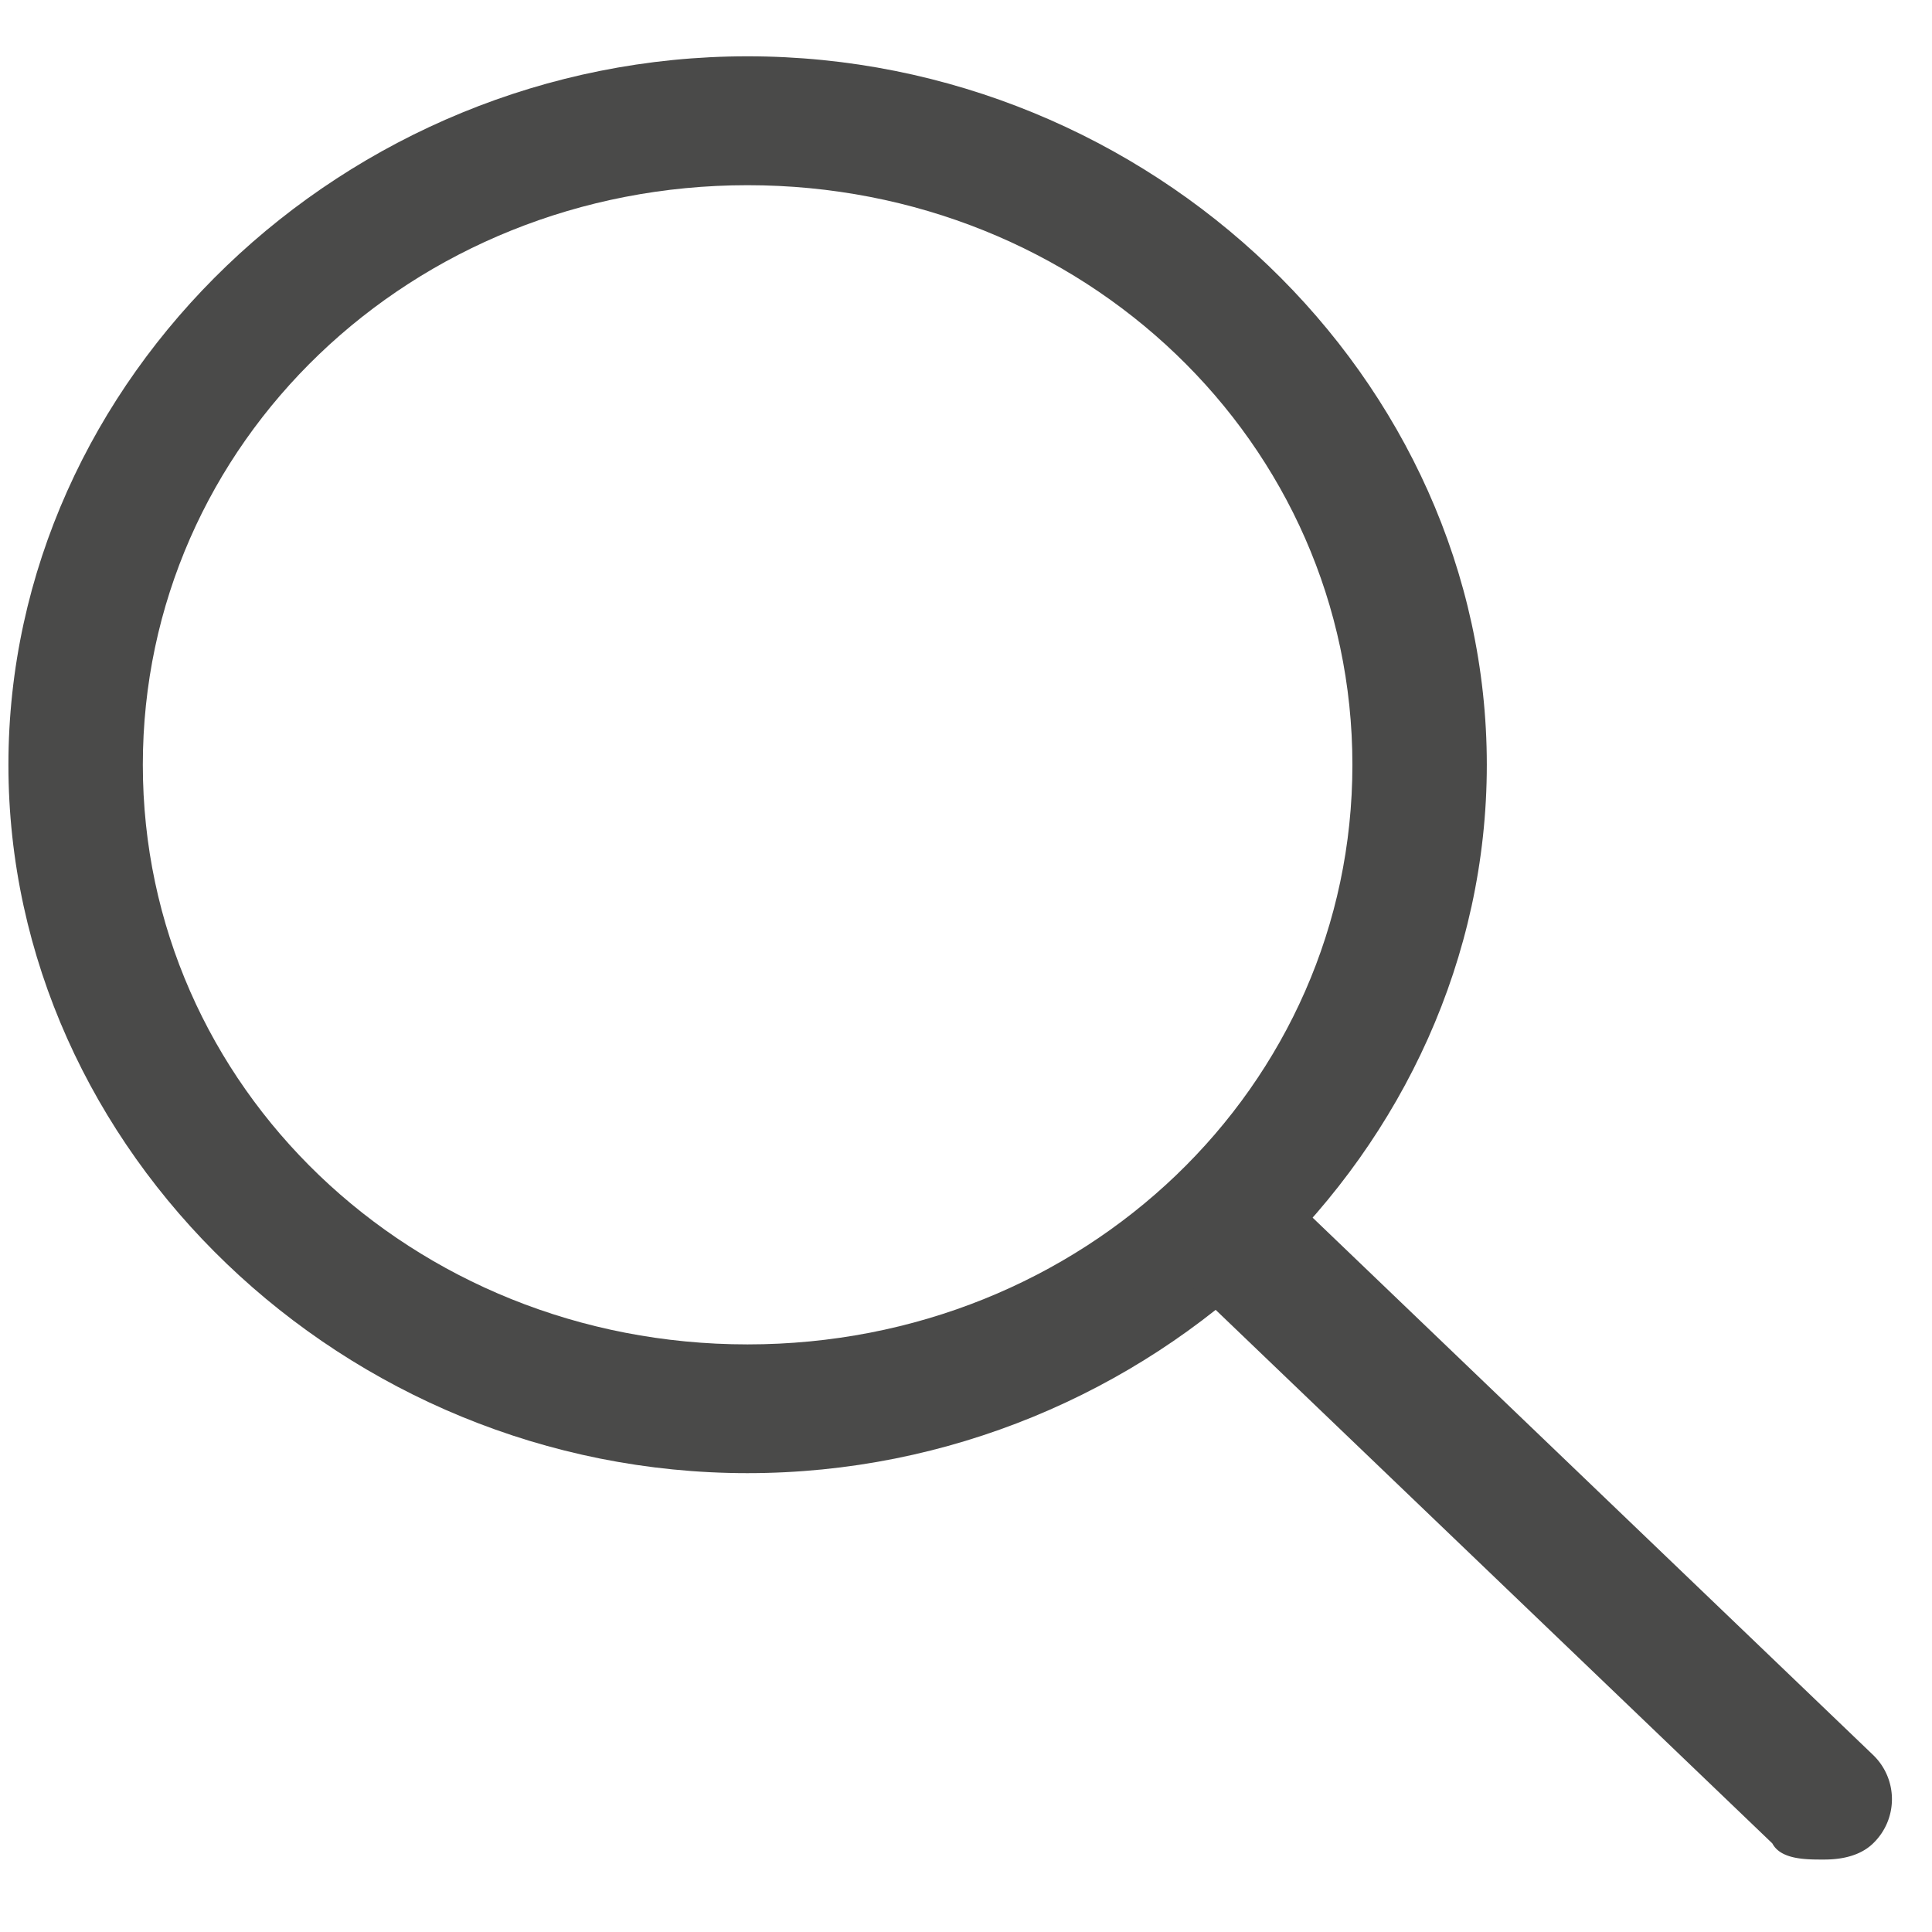
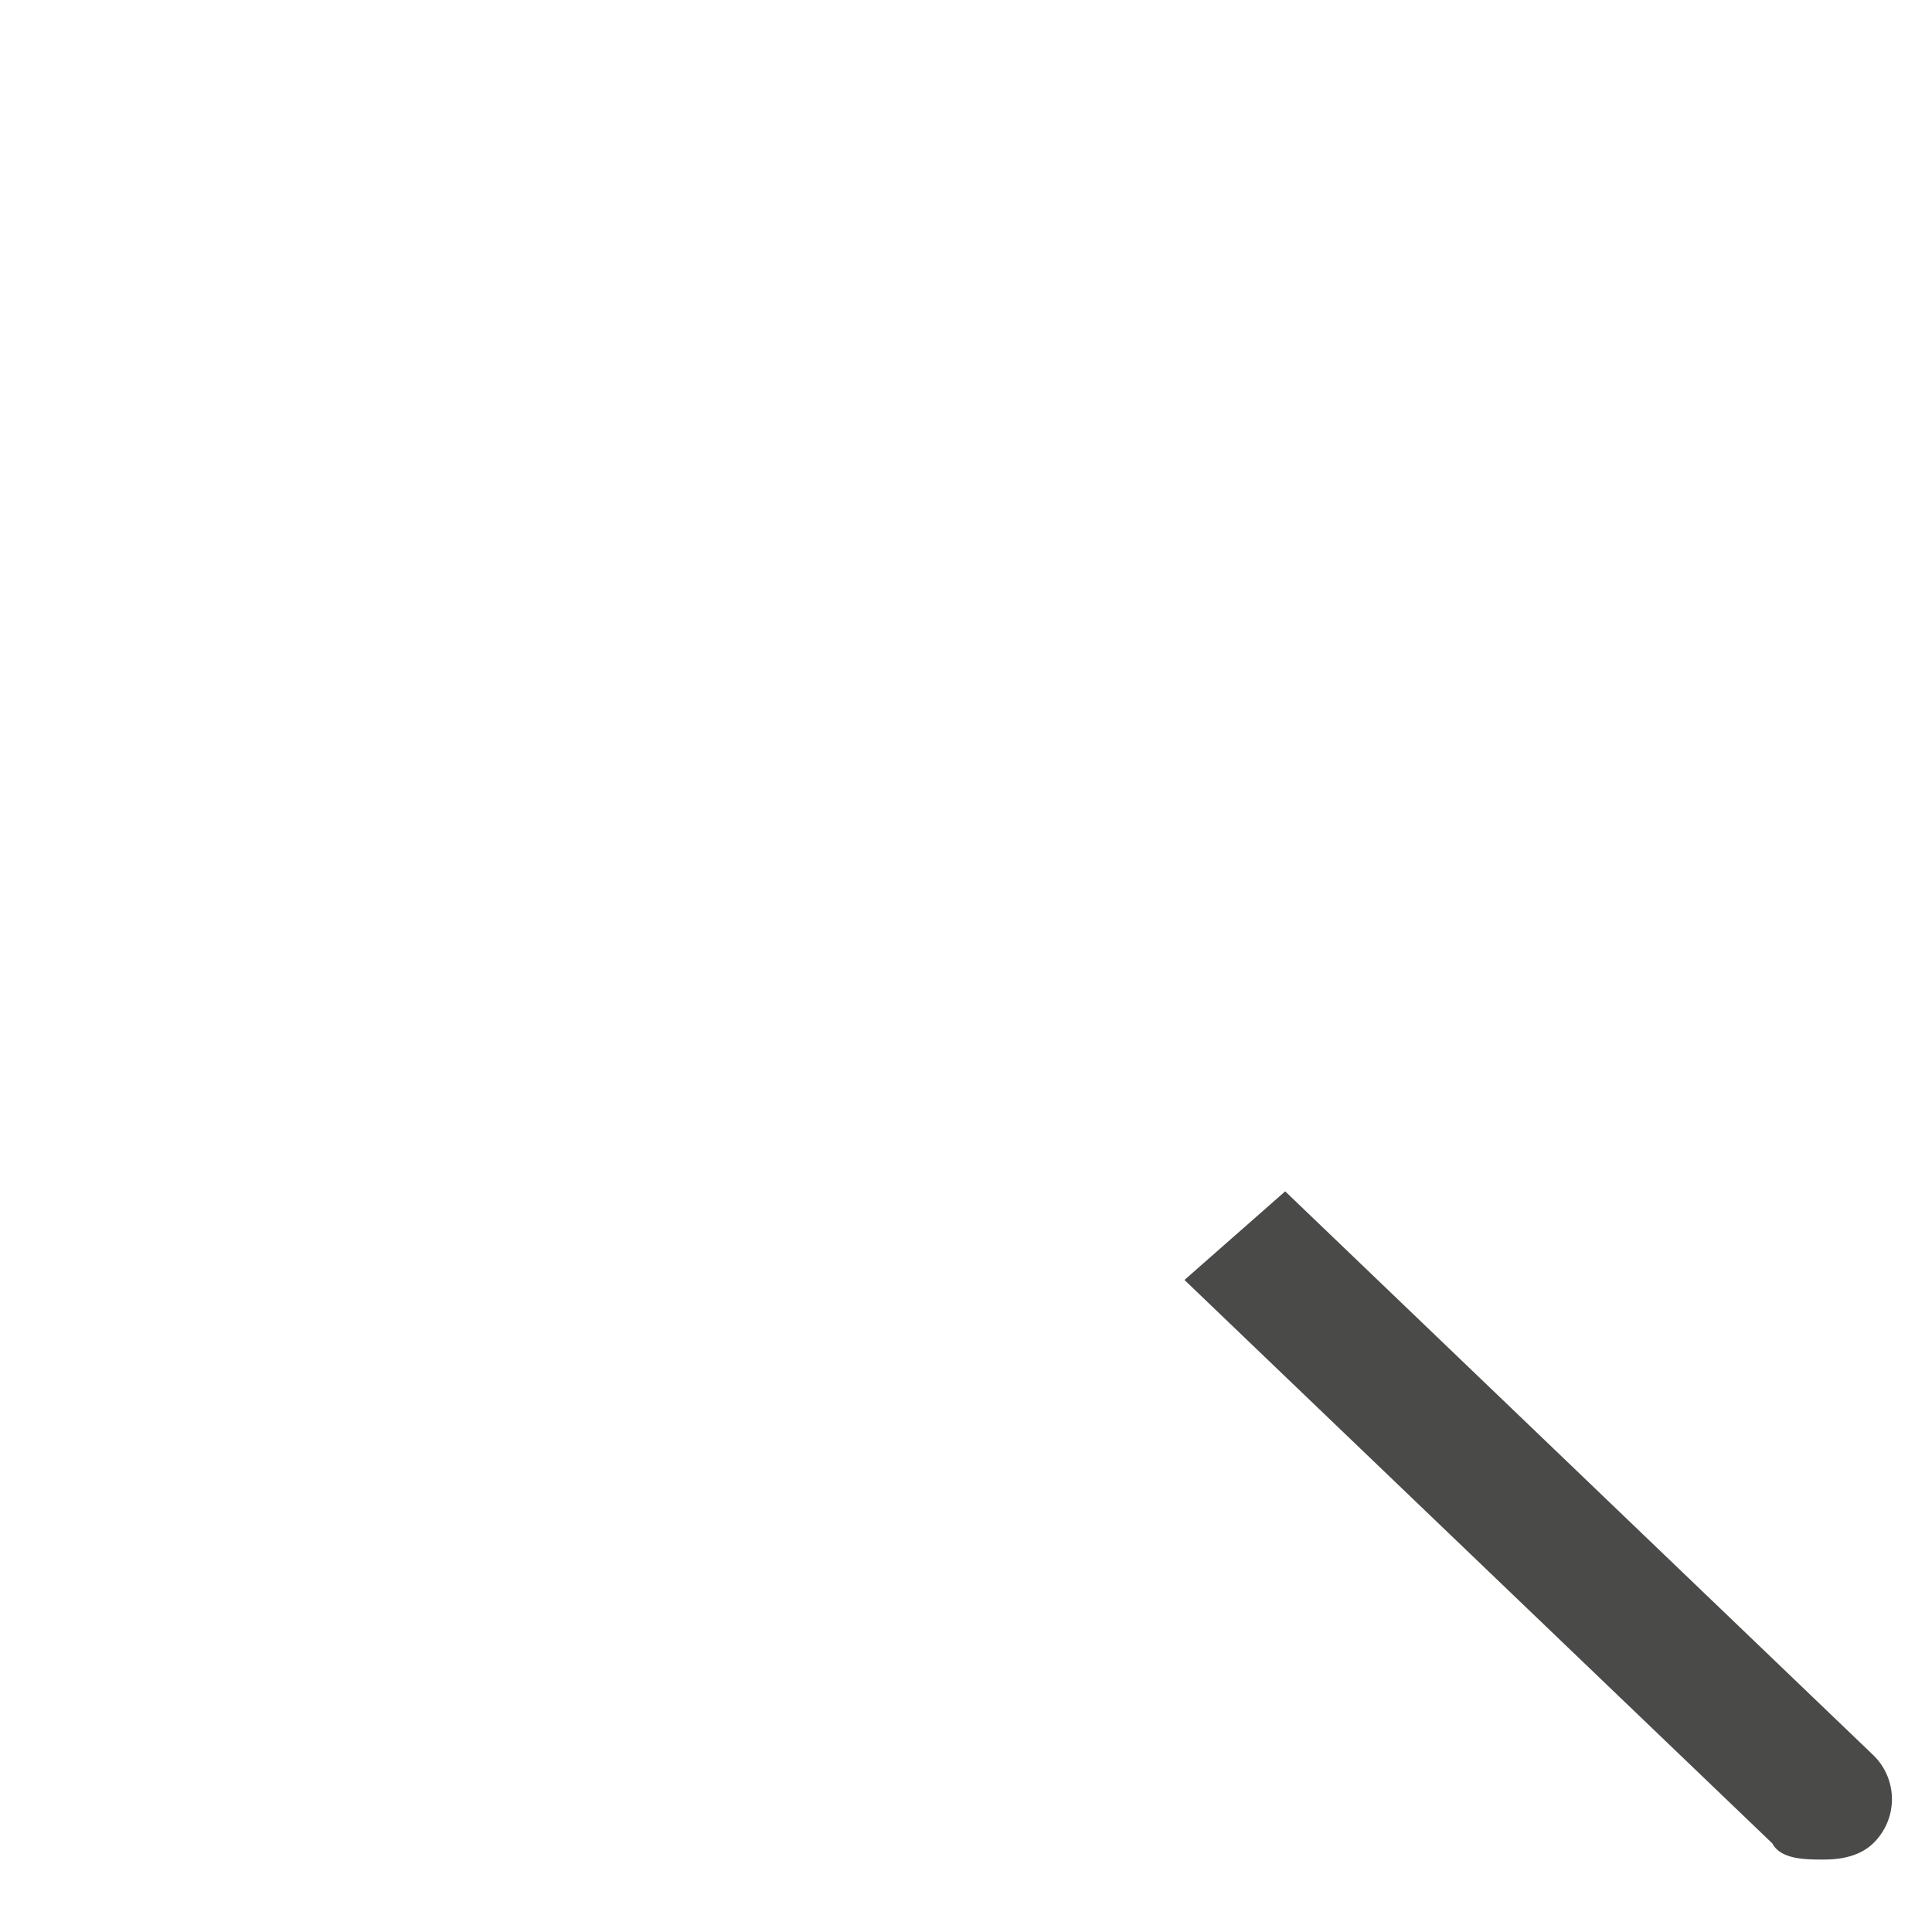
<svg xmlns="http://www.w3.org/2000/svg" width="14" height="14" viewBox="0 0 14 14" version="1.1">
  <g id="Page-1" stroke="none" stroke-width="1" fill="none" fill-rule="evenodd">
    <g id="04_Betten_Reiter_Produktdetailseite_Orignial_Beispiel" transform="translate(-467 -44)" fill="#4A4A49" fill-rule="nonzero">
      <g id="Group-3" transform="translate(454 31)">
        <g id="Group" transform="translate(13 13)">
-           <path d="M5.417 10.675c-2.921 0-5.356-2.333-5.356-5.133S2.496.408 5.417.408c2.922 0 5.357 2.334 5.357 5.134 0 2.8-2.435 5.133-5.357 5.133zm0-9.333c-2.434 0-4.382 1.866-4.382 4.2 0 2.333 1.948 4.2 4.382 4.2 2.435 0 4.383-1.867 4.383-4.2 0-2.334-1.948-4.2-4.383-4.2z" id="Shape" />
          <path d="M9.313 8.633l4.26 4.084a.444.444 0 0 1 0 .641c-.12.117-.303.117-.364.117-.122 0-.305 0-.366-.117l-4.26-4.083.73-.642z" id="Path" />
        </g>
      </g>
    </g>
  </g>
</svg>